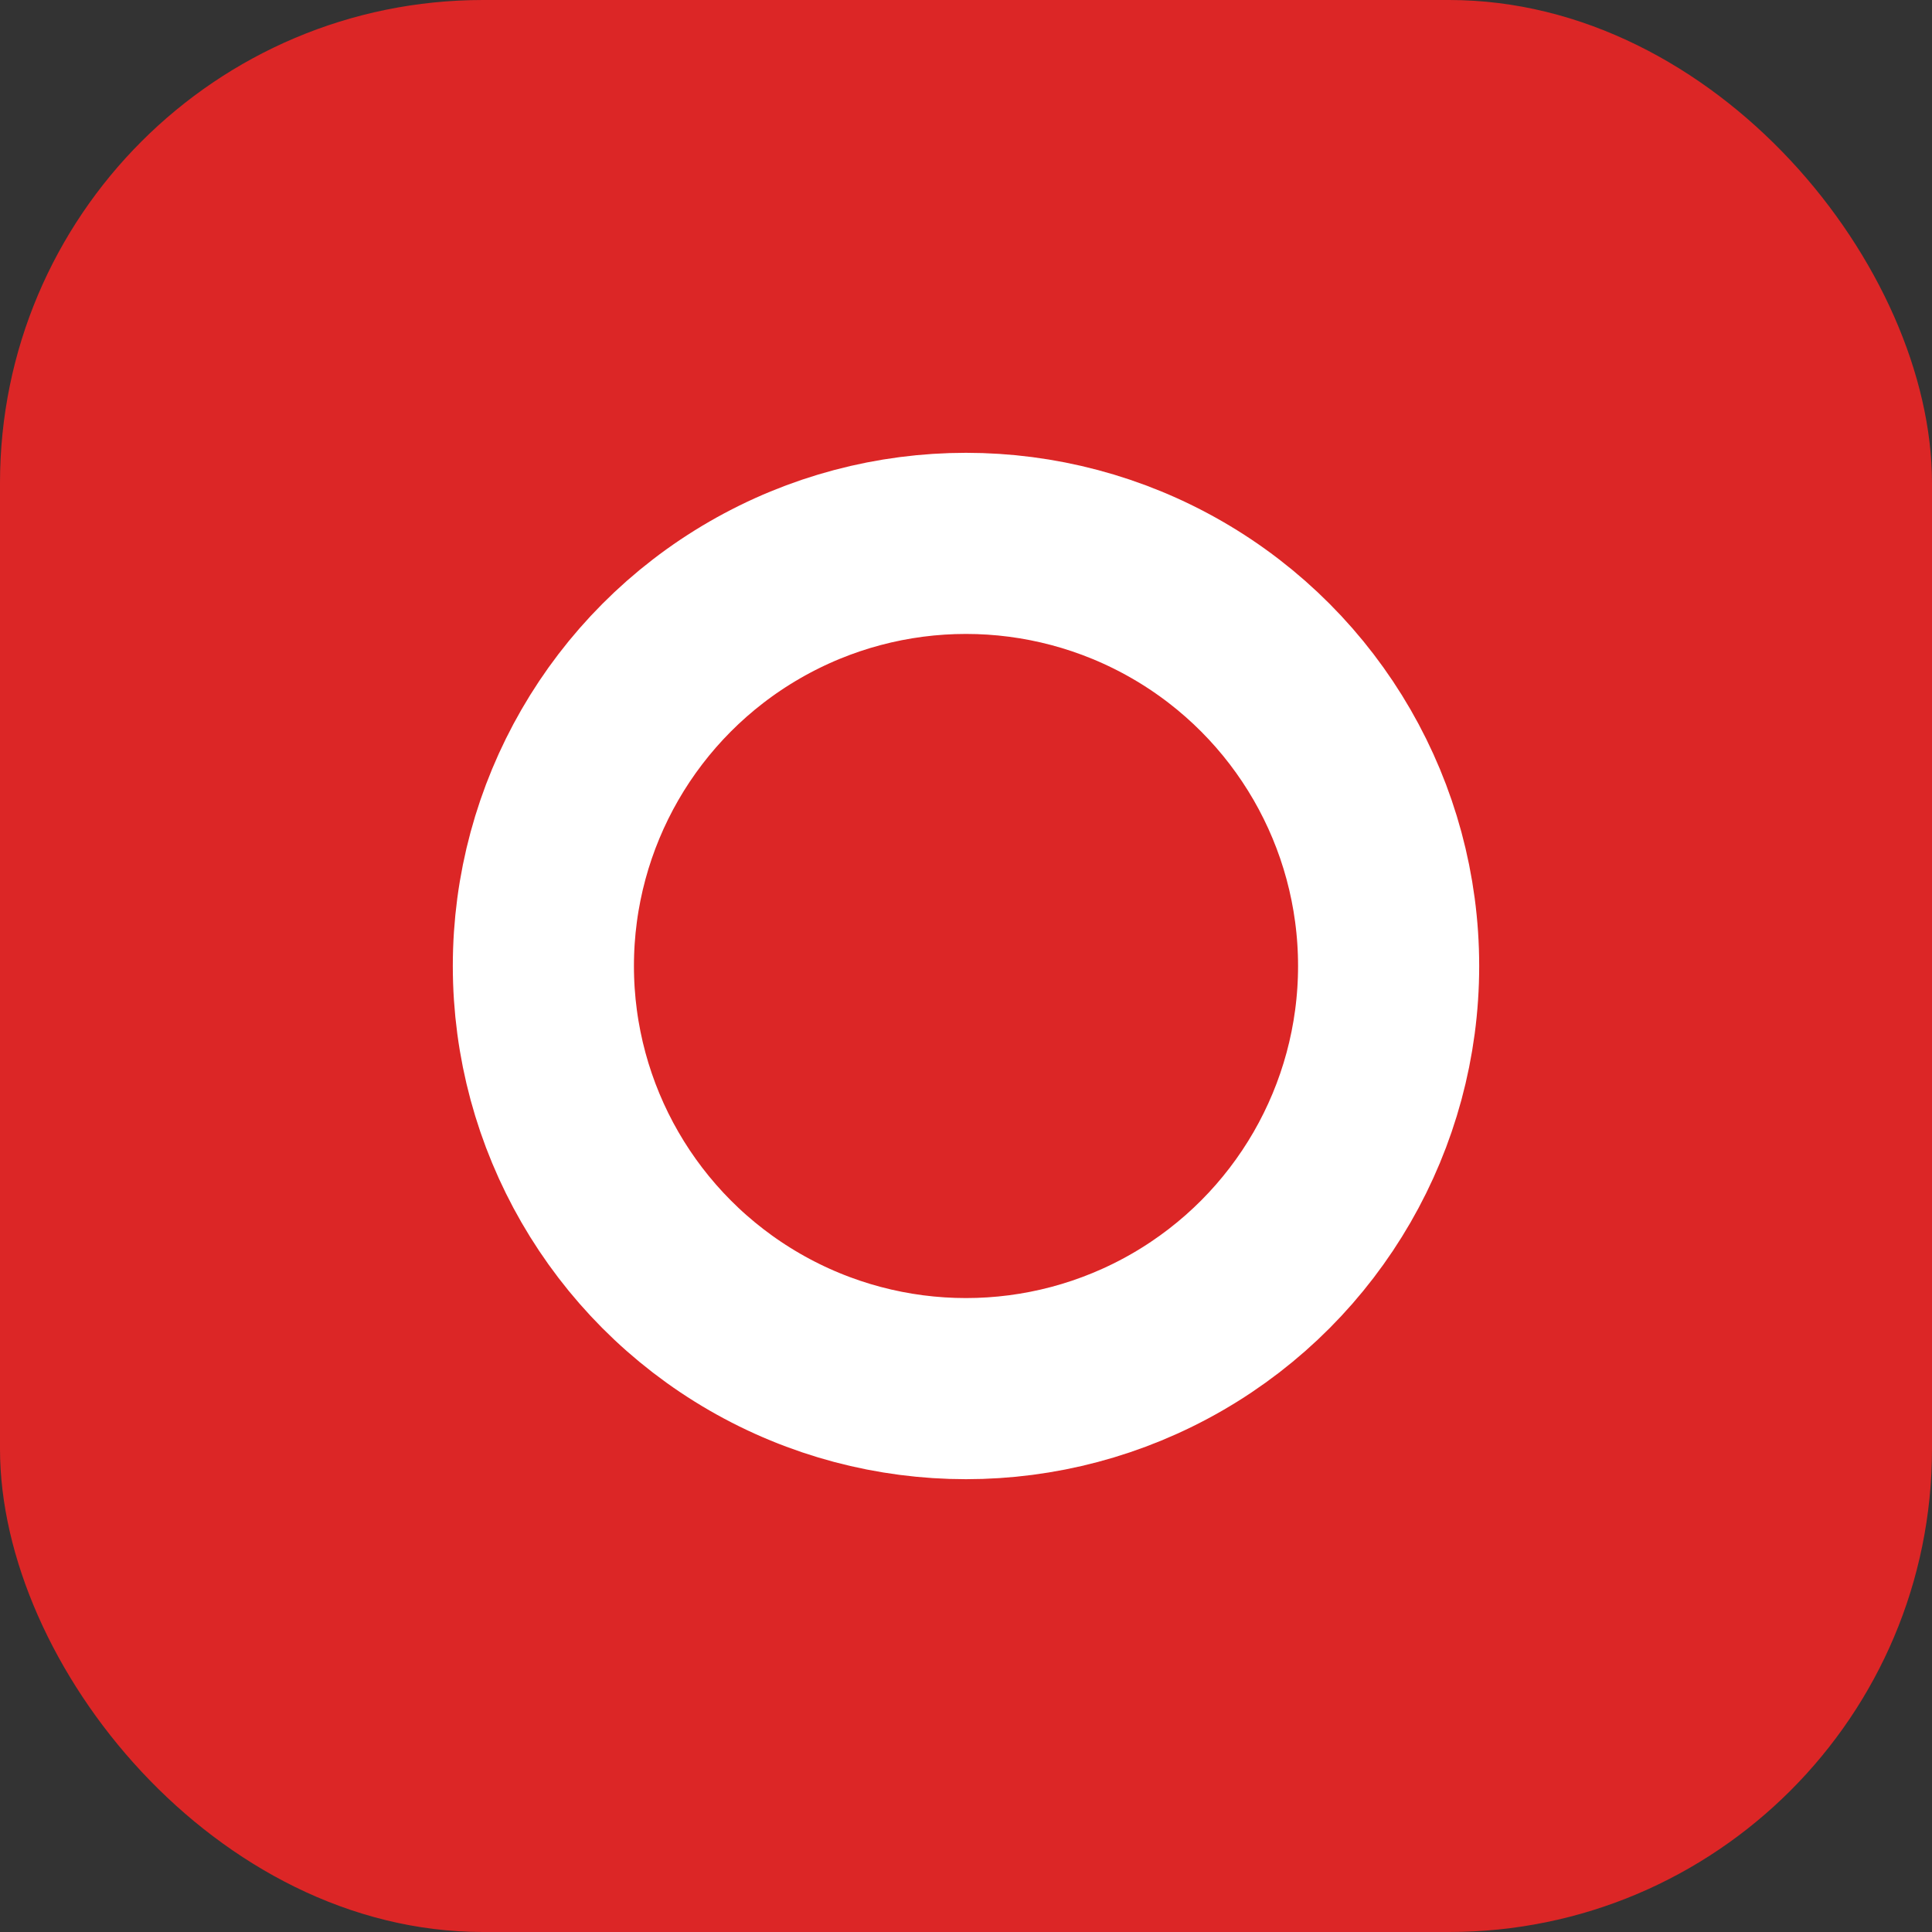
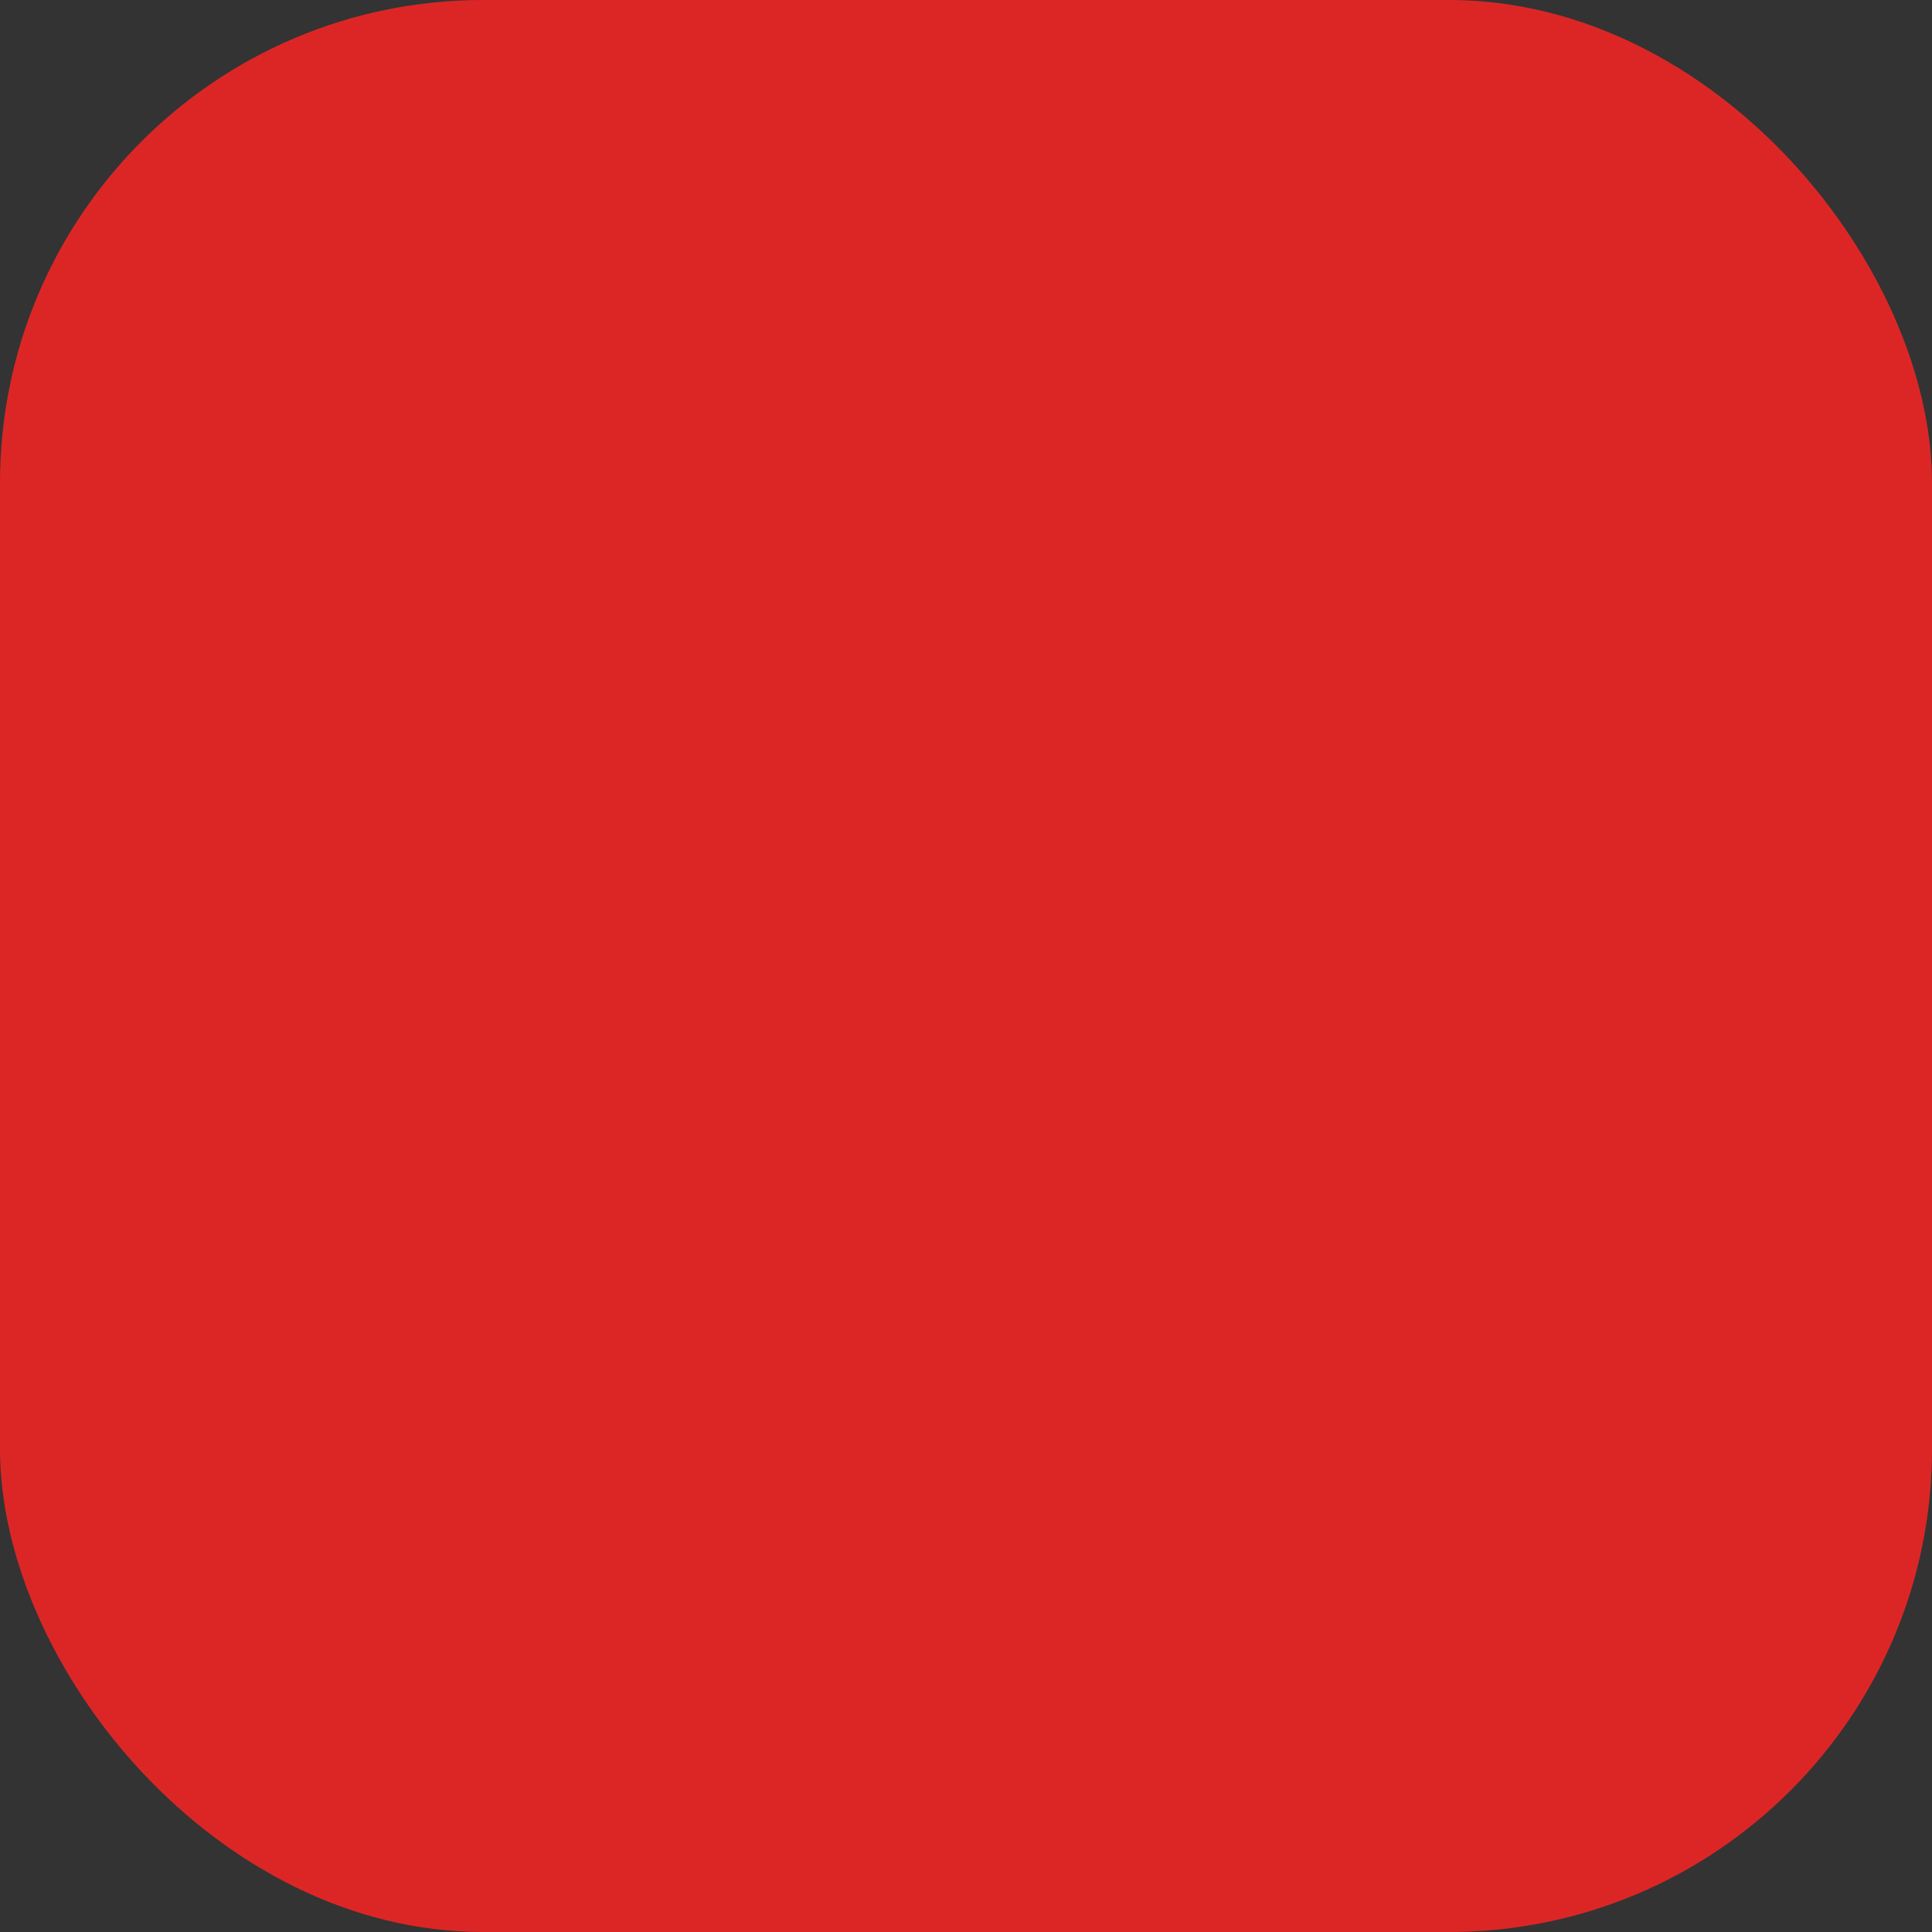
<svg xmlns="http://www.w3.org/2000/svg" viewBox="0 0 32 32" fill="none">
  <rect x="0" y="0" width="32" height="32" fill="#333333" stroke="none" />
  <rect width="32" height="32" rx="8" fill="#DC2626" />
-   <circle cx="16" cy="16" r="7" stroke="white" stroke-width="3" fill="none" />
</svg>